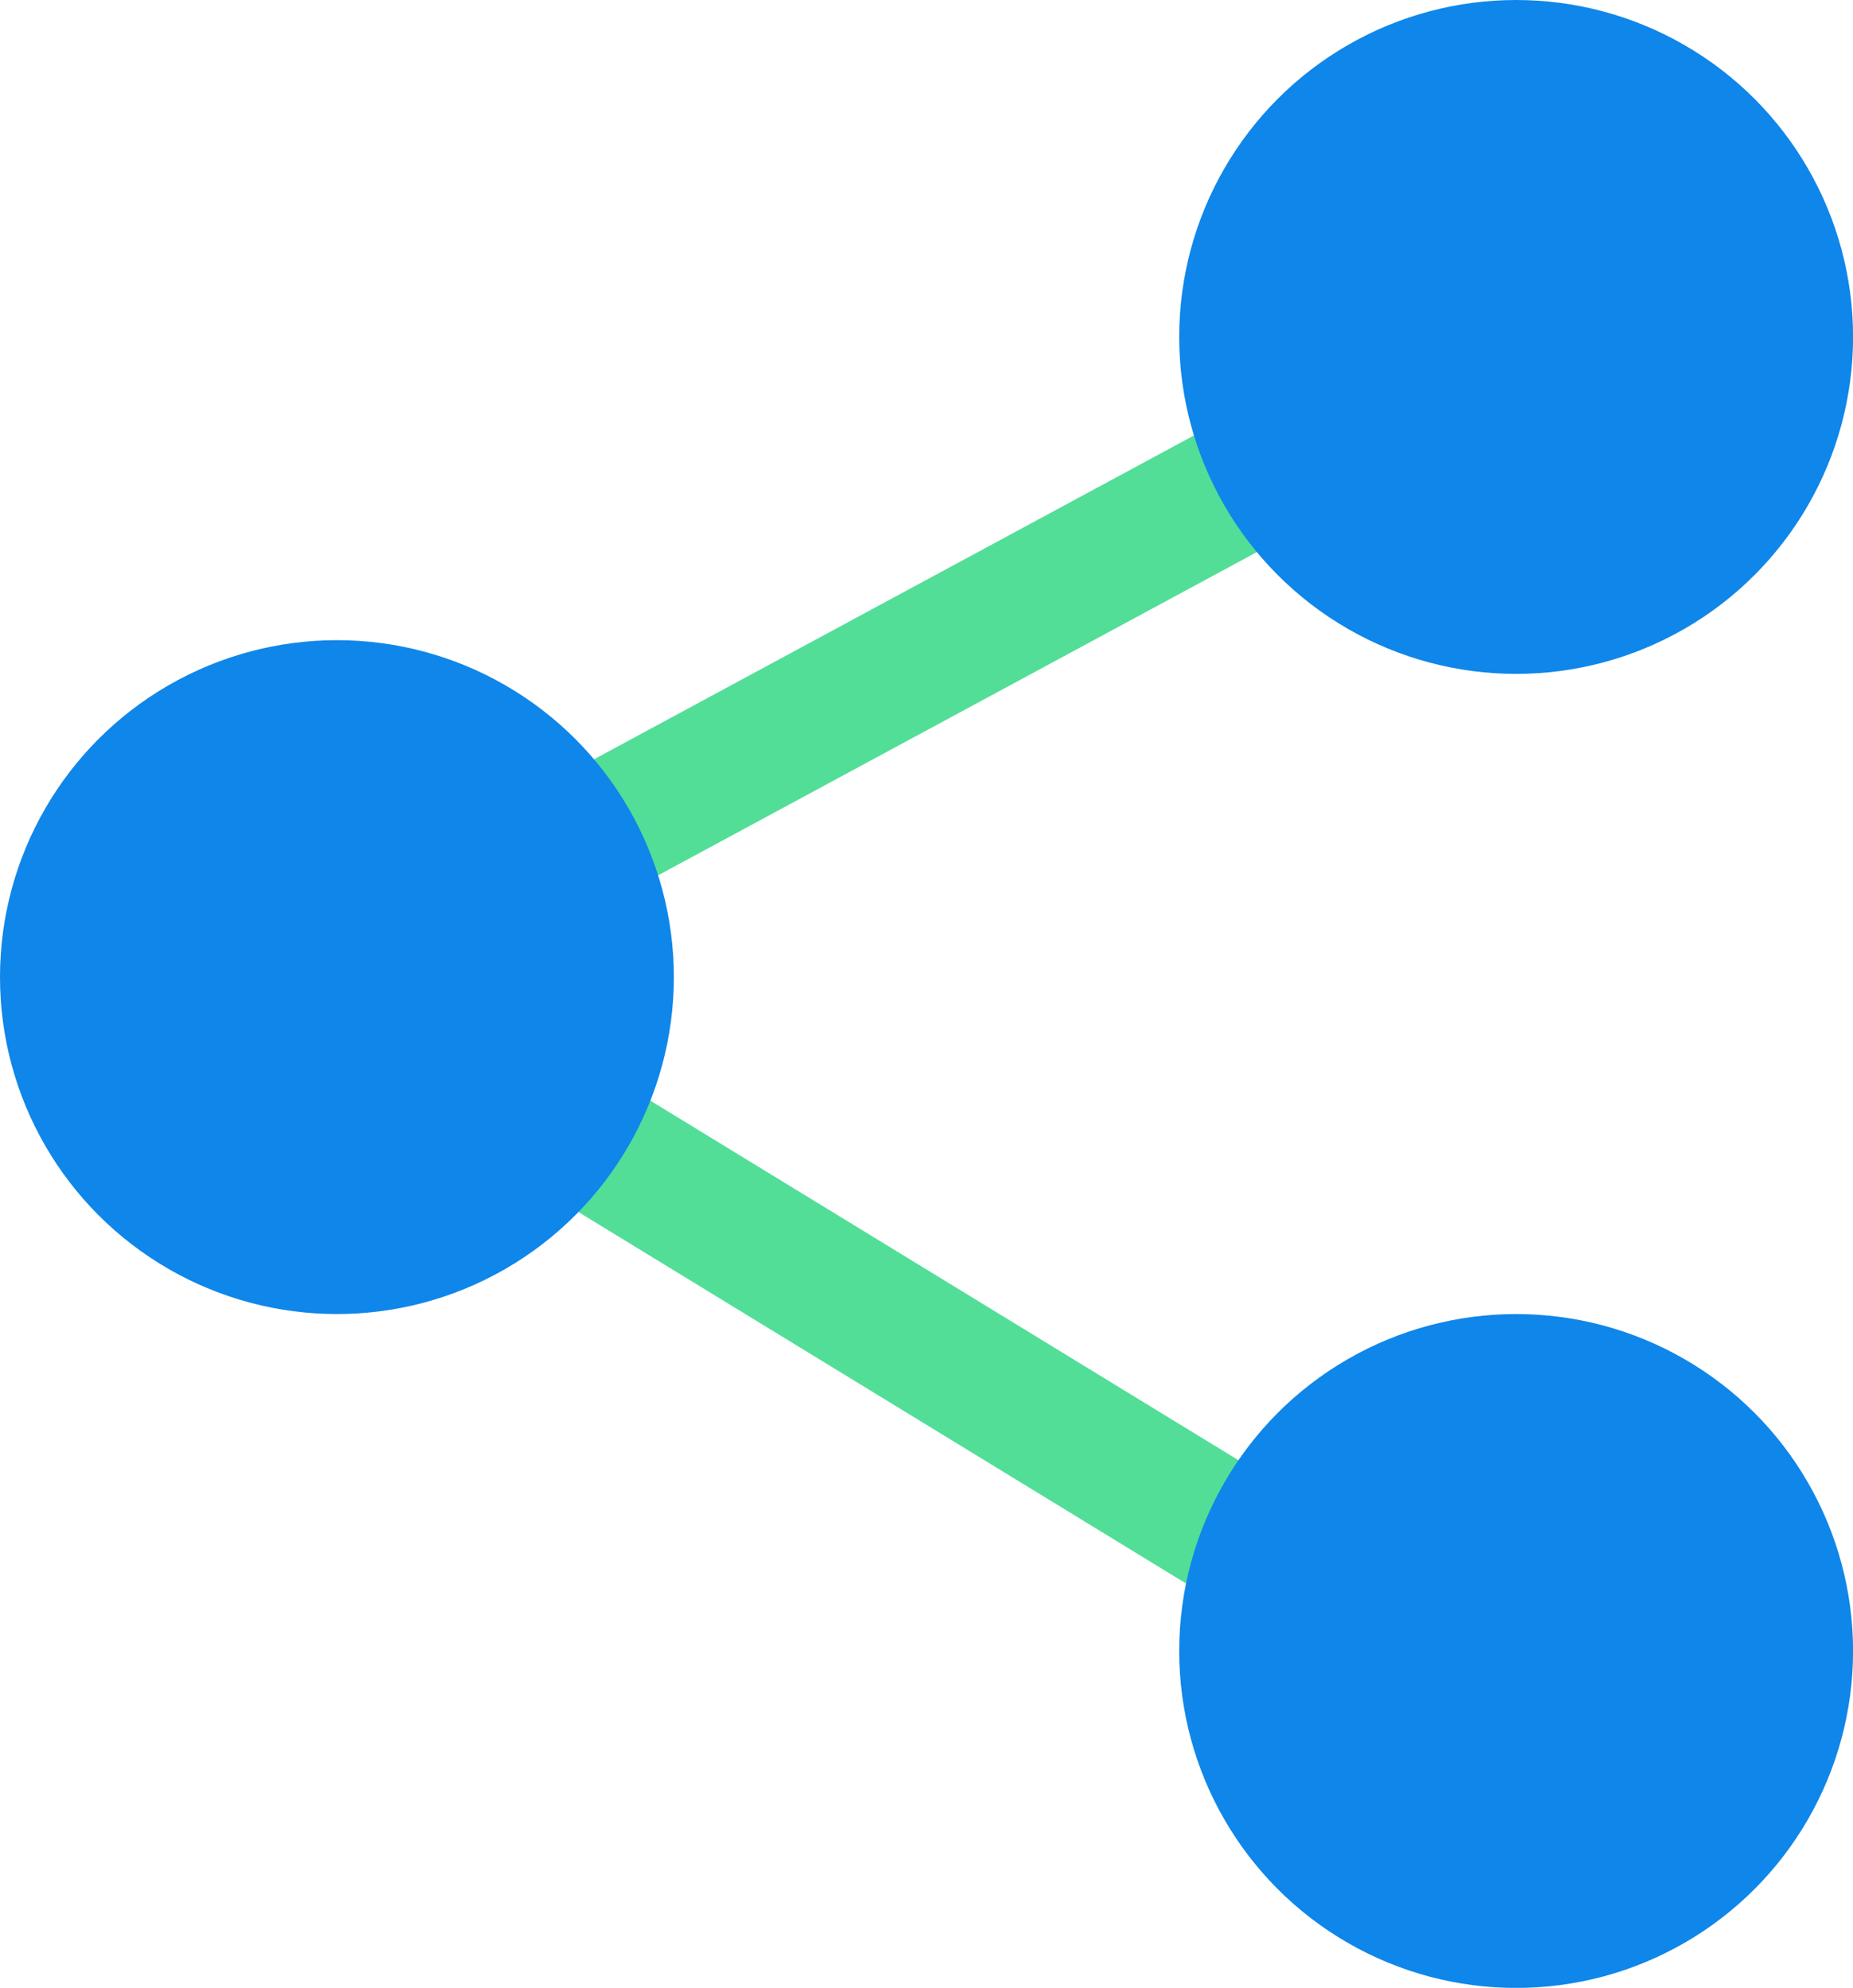
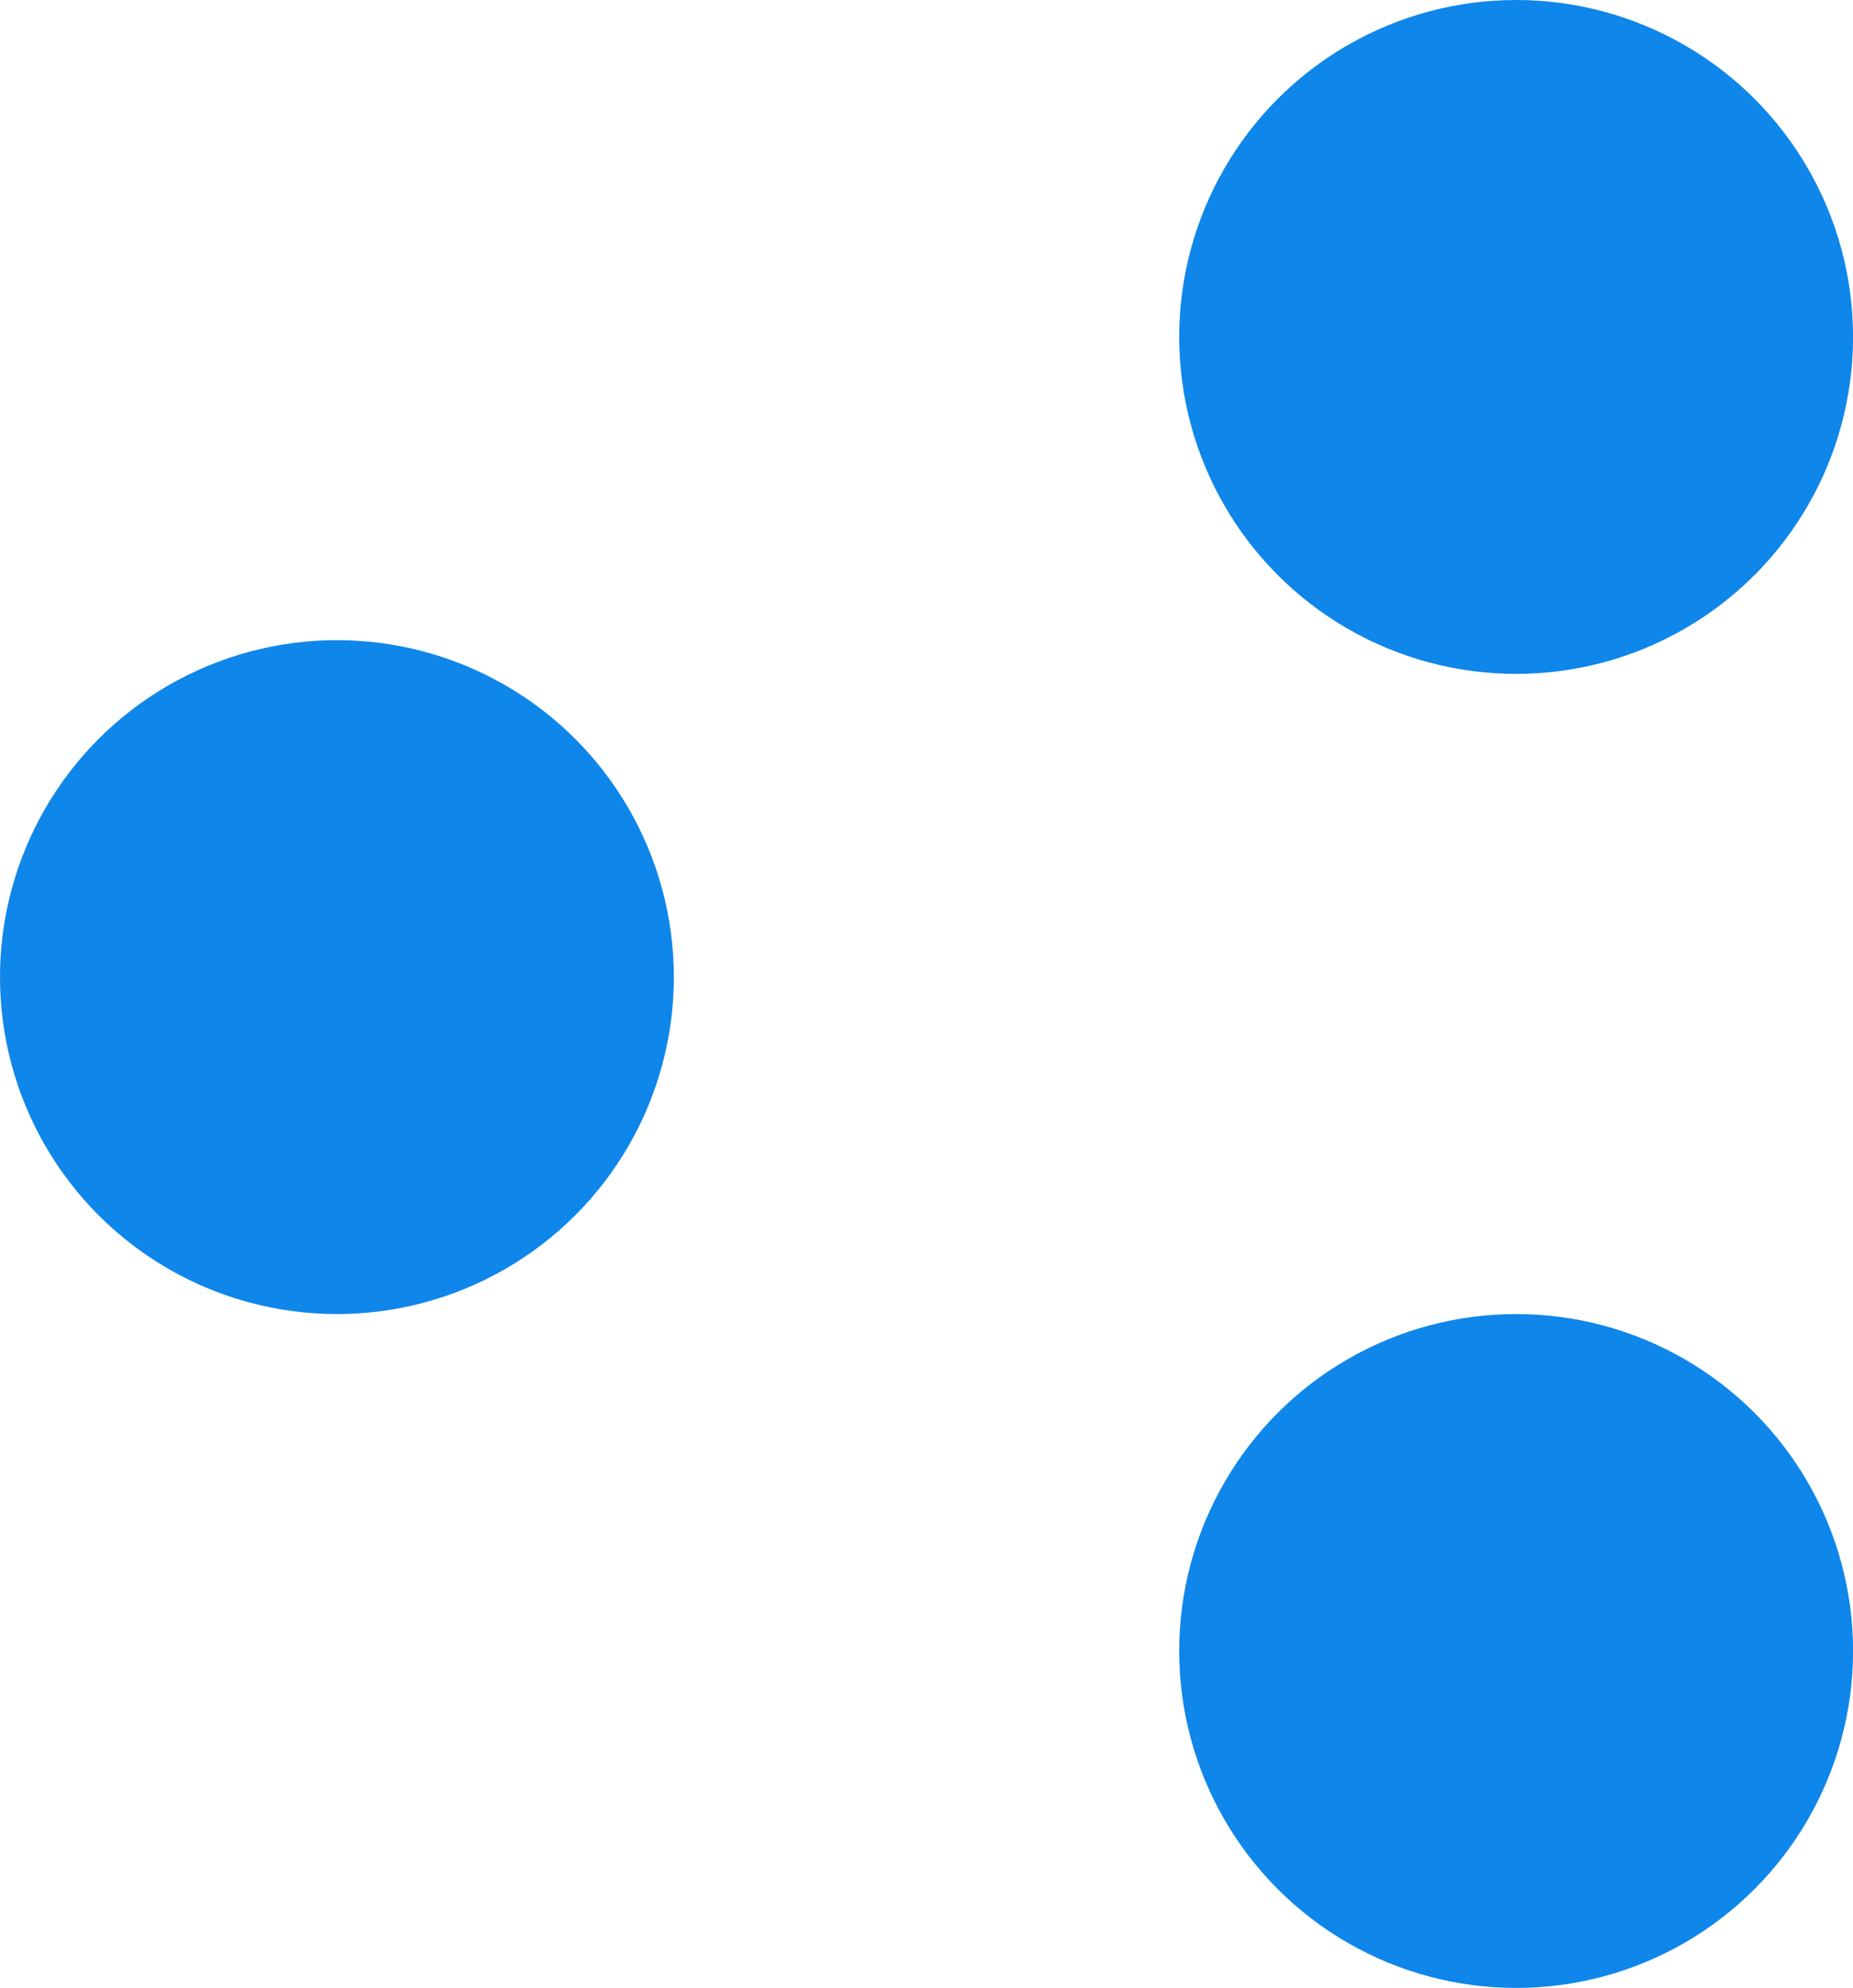
<svg xmlns="http://www.w3.org/2000/svg" width="27.966" height="30" viewBox="0 0 27.966 30">
  <defs>
    <style>
            .cls-1{fill:none;stroke:#52de97;stroke-linecap:round;stroke-width:2px}.cls-2{fill:#0f86e9}
        </style>
  </defs>
  <g id="Group_6076" data-name="Group 6076" transform="translate(-36 -2048)">
-     <path id="Path_11808" d="M1761.628 12761l-17.971 9.7 18.484 11.3" class="cls-1" data-name="Path 11808" transform="translate(-1702.747 -10707.916)" />
    <circle id="Ellipse_393" cx="5.085" cy="5.085" r="5.085" class="cls-2" data-name="Ellipse 393" transform="translate(53.797 2048)" />
    <circle id="Ellipse_394" cx="5.085" cy="5.085" r="5.085" class="cls-2" data-name="Ellipse 394" transform="translate(36 2057.661)" />
    <circle id="Ellipse_395" cx="5.085" cy="5.085" r="5.085" class="cls-2" data-name="Ellipse 395" transform="translate(53.797 2067.831)" />
  </g>
</svg>